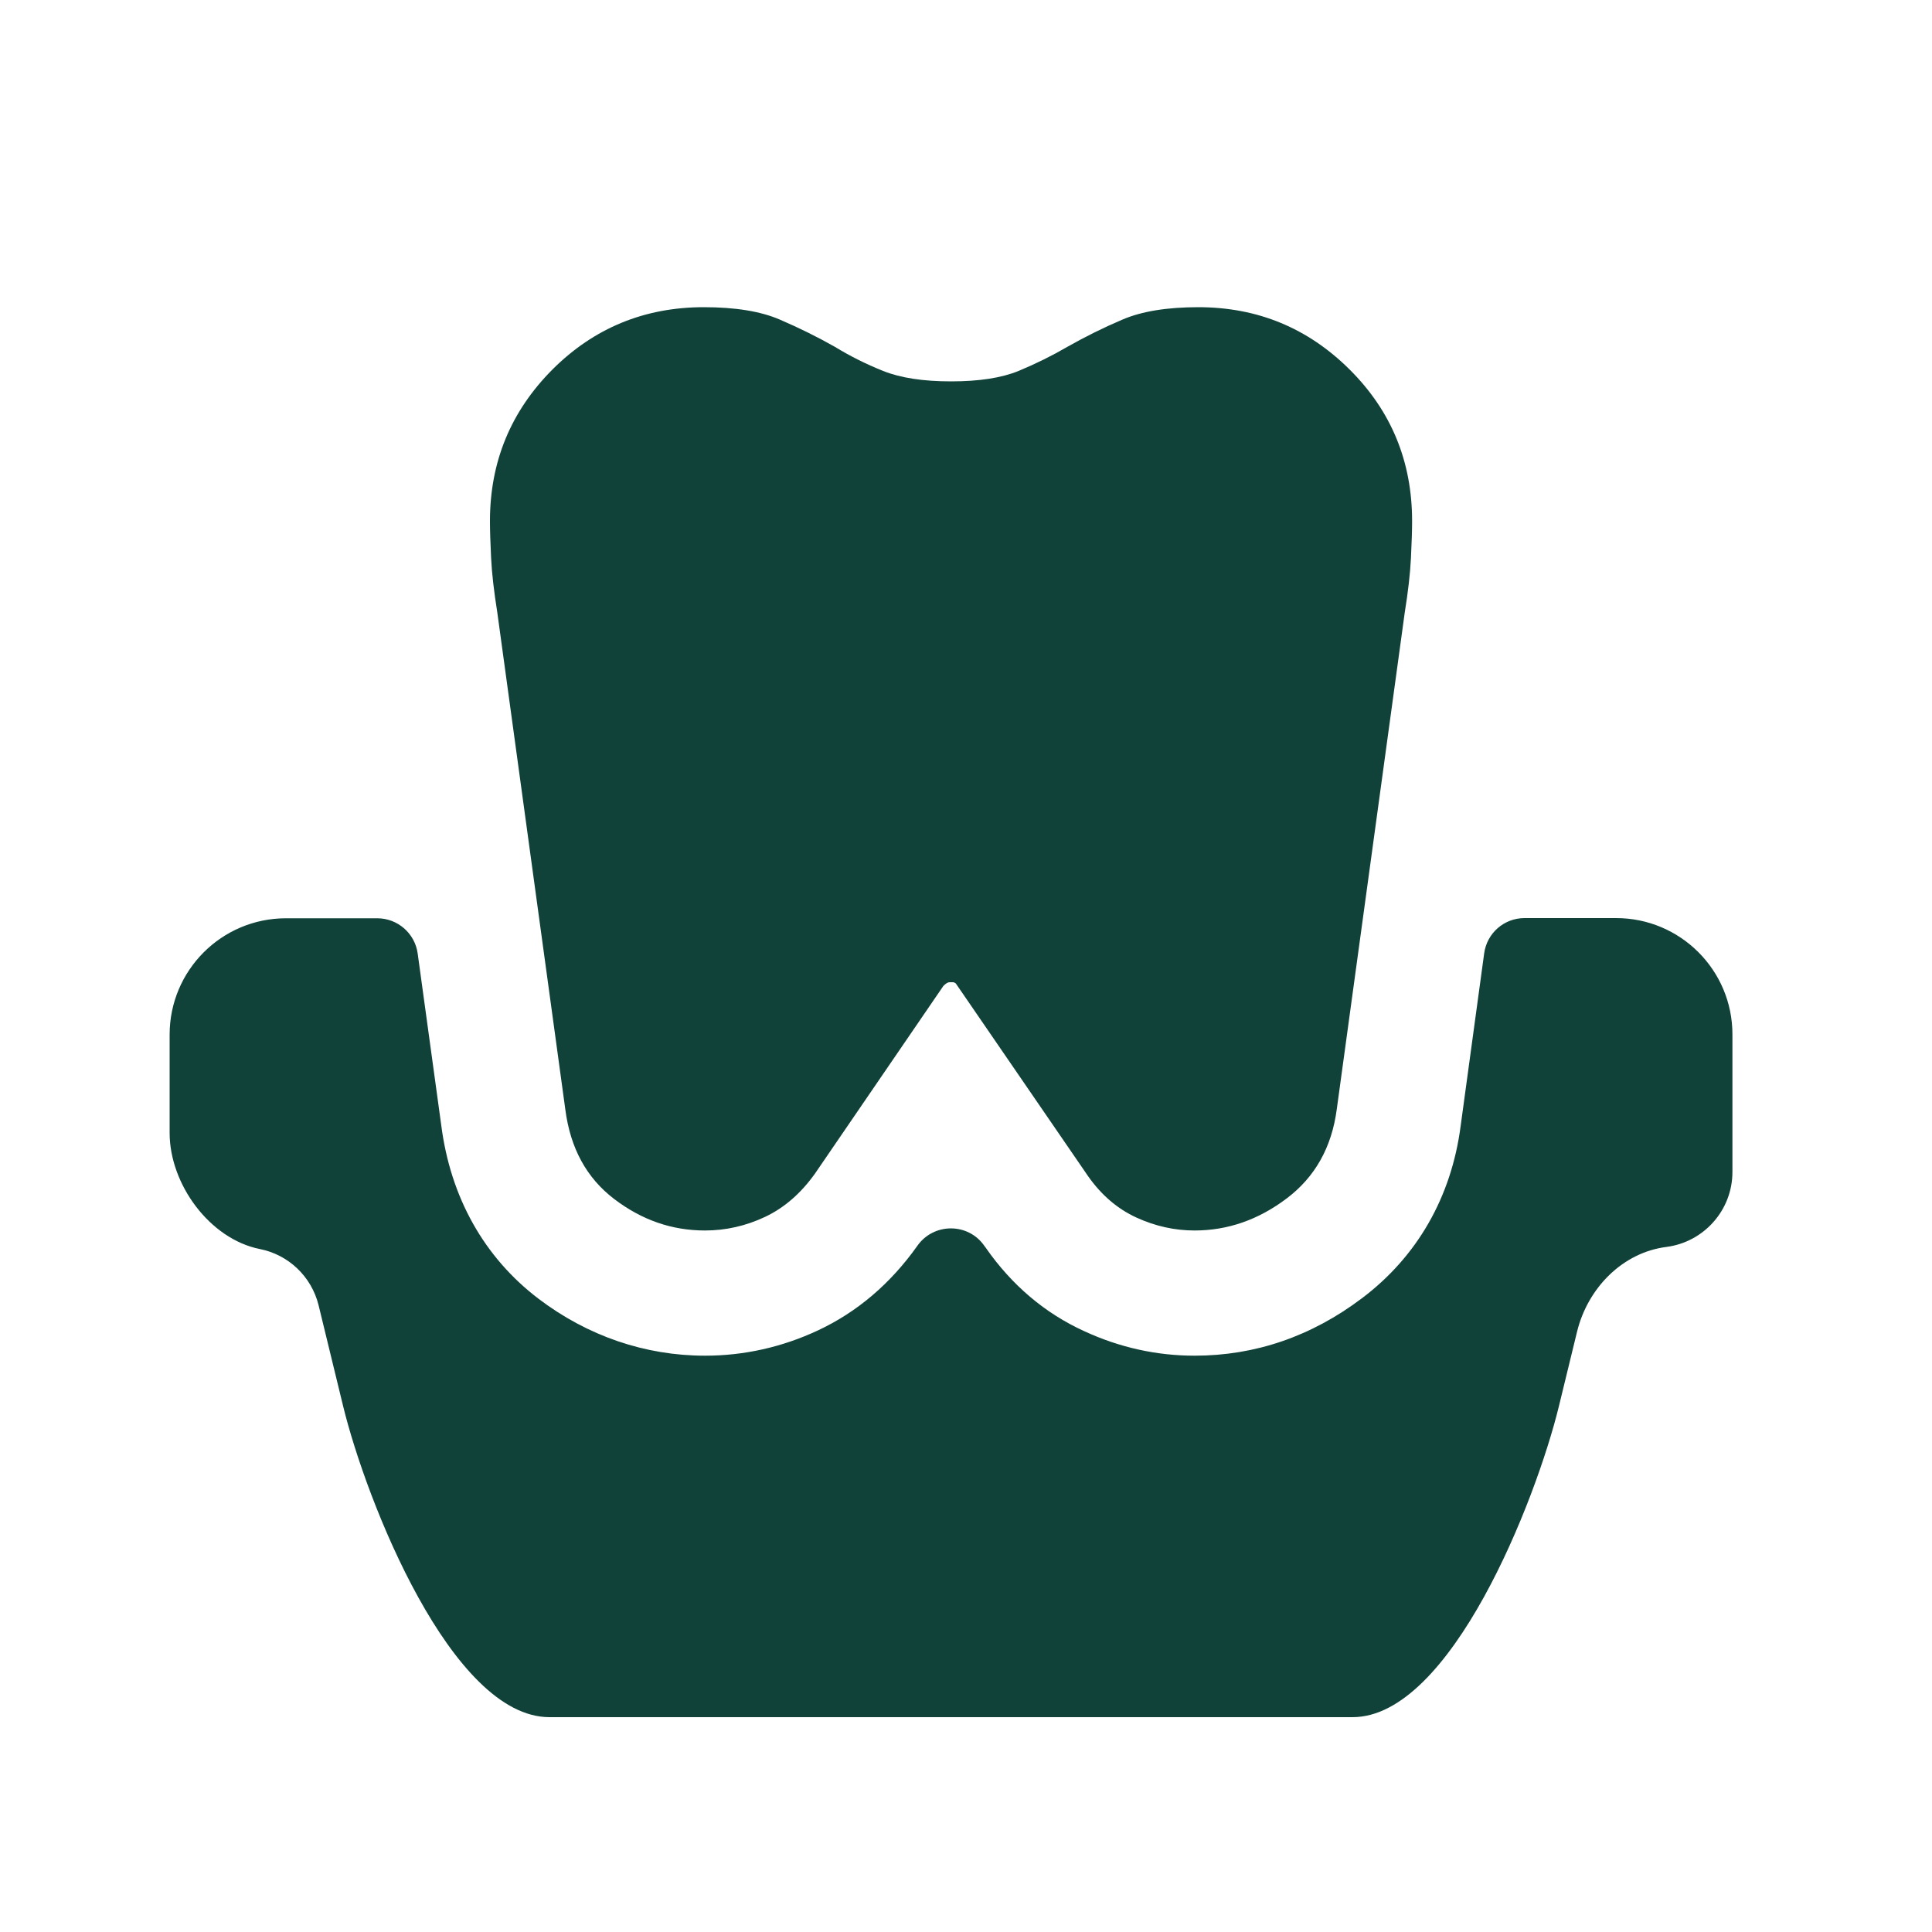
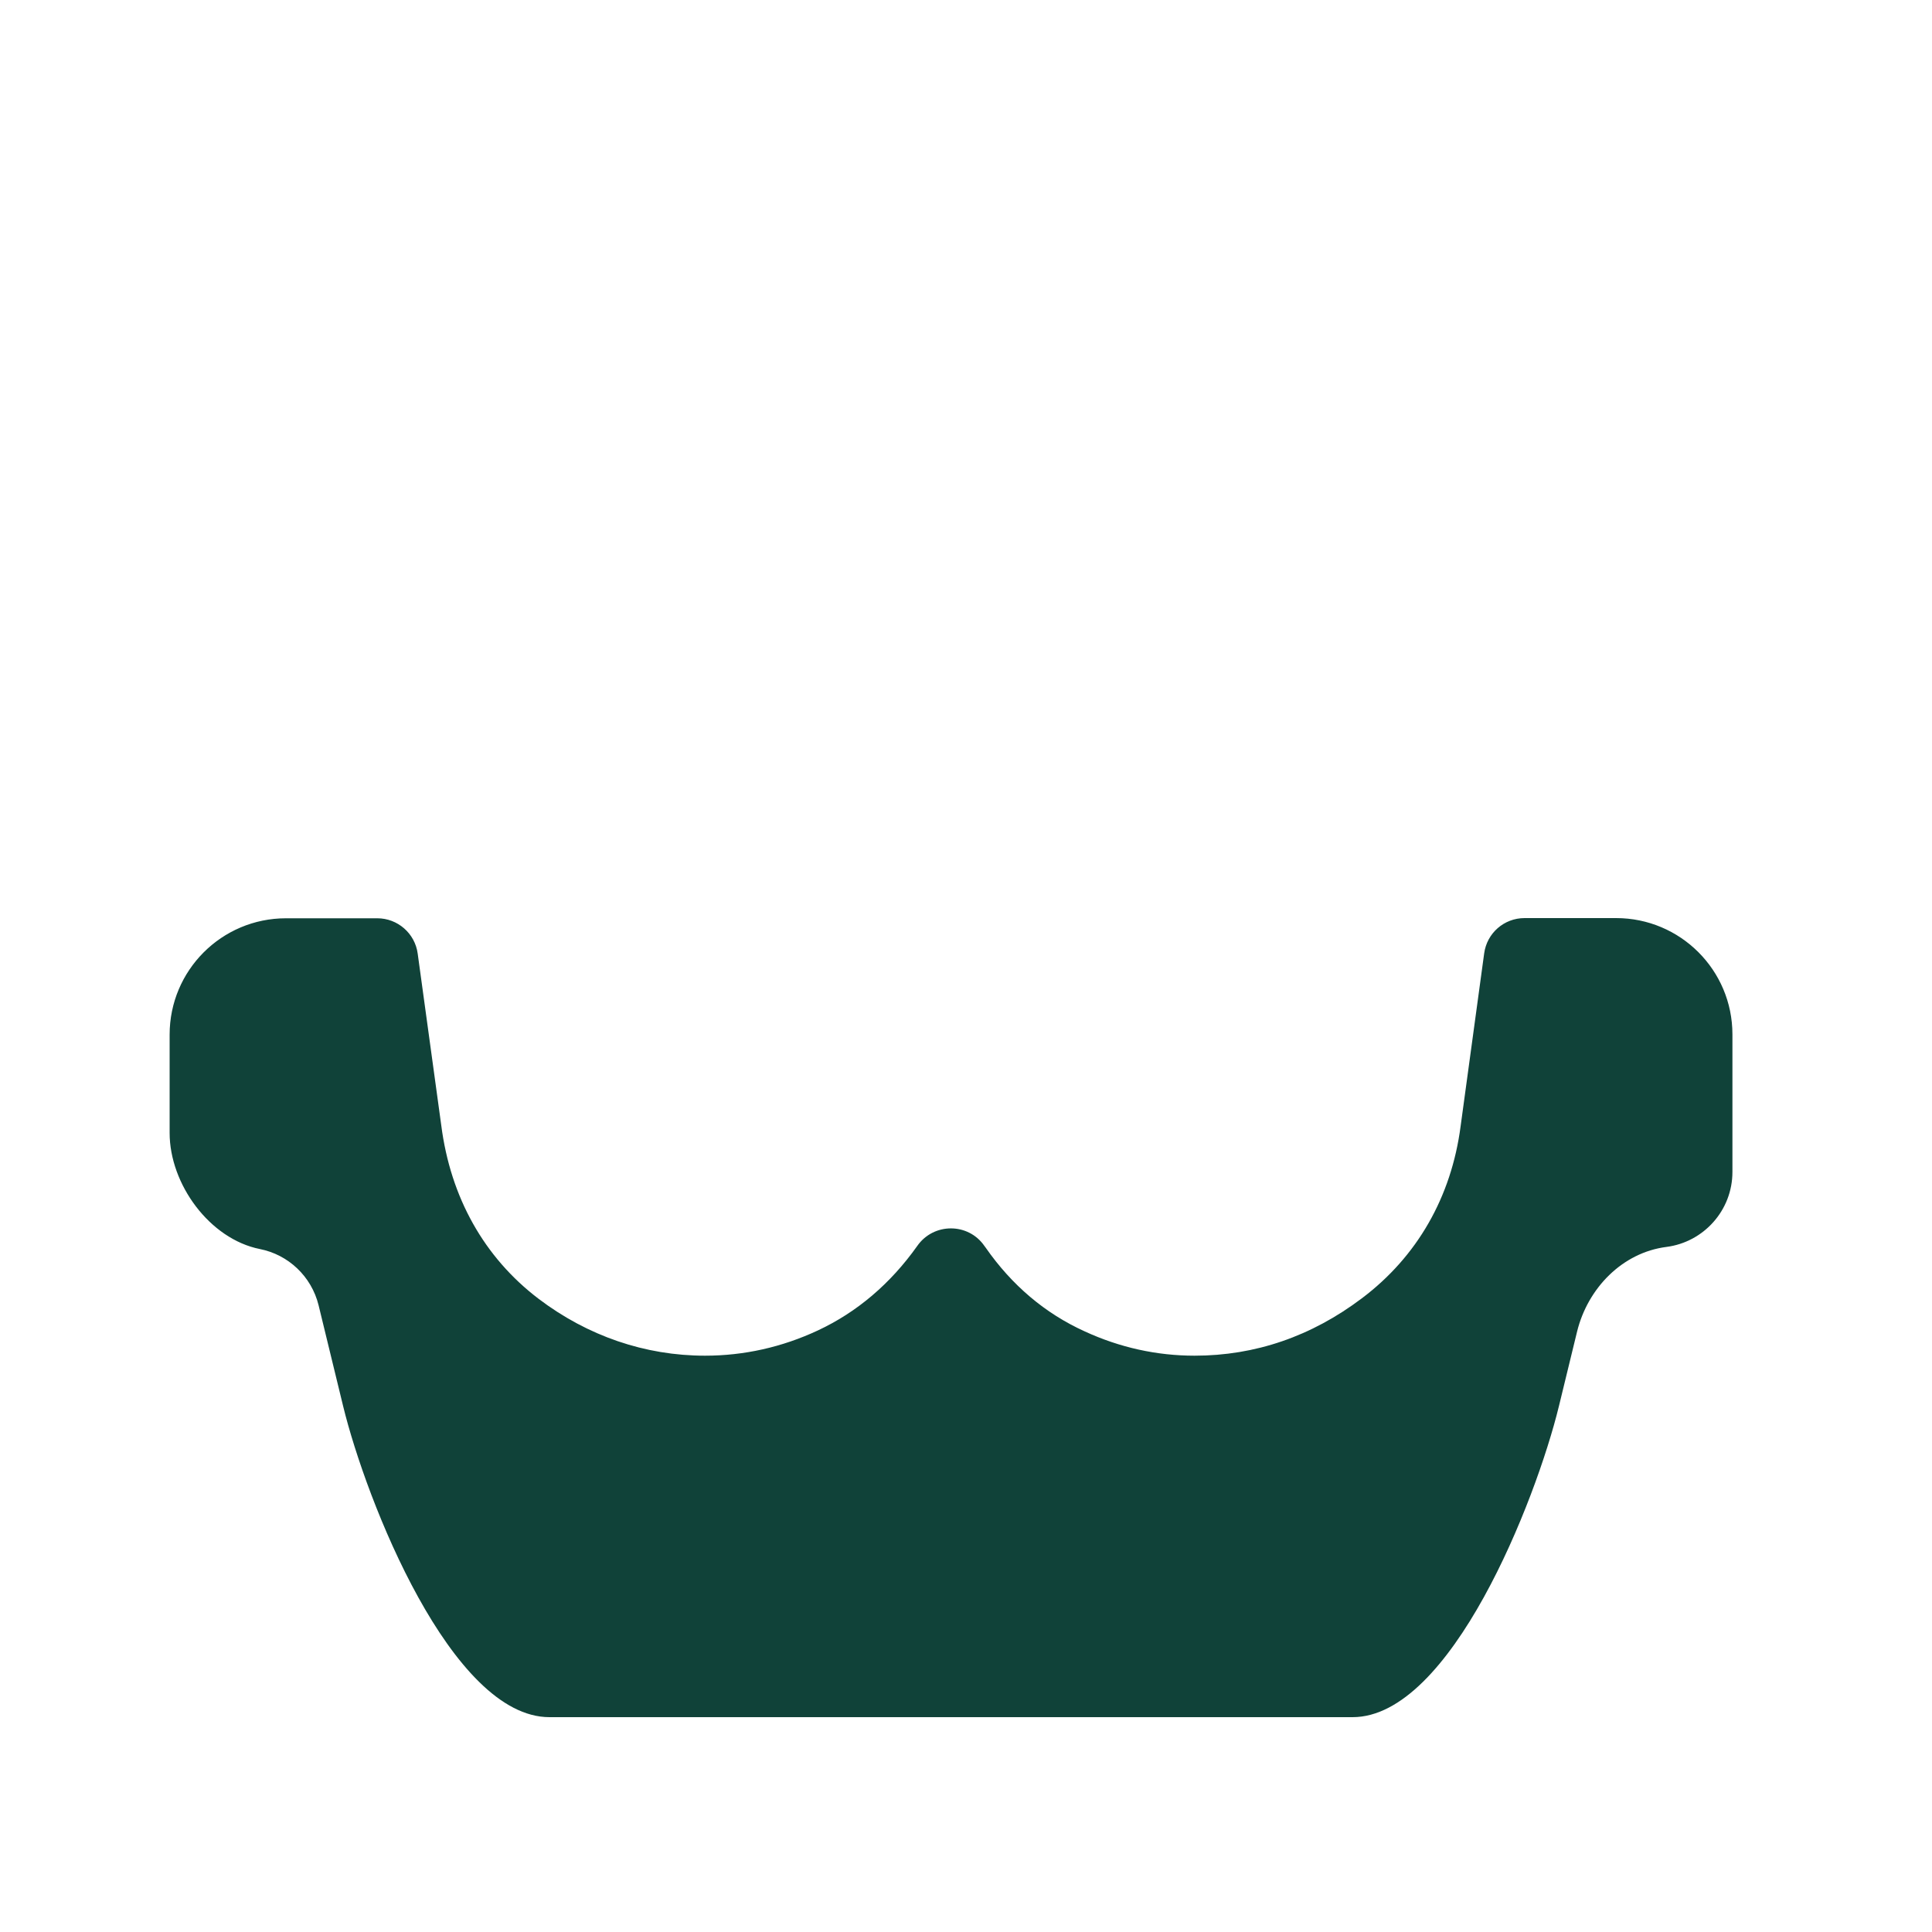
<svg xmlns="http://www.w3.org/2000/svg" id="Layer_1" viewBox="0 0 100 100">
  <defs>
    <style>
      .cls-1 {
        fill: #104239;
      }
    </style>
  </defs>
-   <path class="cls-1" d="M62.02,15.9c3.07,0,5.68,1.08,7.84,3.23s3.23,4.77,3.23,7.84c0,.47-.02,1.11-.06,1.92s-.15,1.75-.32,2.81l-3.52,25.72c-.26,1.96-1.12,3.5-2.59,4.61-1.47,1.11-3.06,1.66-4.77,1.66-1.02,0-2.03-.22-3.01-.67s-1.81-1.16-2.5-2.14l-6.85-9.98s-.09-.06-.13-.06h-.19c-.09,0-.19.06-.32.19l-6.65,9.72c-.73,1.02-1.59,1.77-2.59,2.24-1,.47-2.04.7-3.1.7-1.71,0-3.27-.54-4.7-1.63-1.43-1.09-2.27-2.63-2.53-4.64l-3.52-25.72c-.17-1.07-.28-2-.32-2.81s-.06-1.45-.06-1.92c0-3.07,1.08-5.68,3.23-7.84,2.15-2.15,4.77-3.23,7.84-3.23,1.62,0,2.93.21,3.93.64s1.95.9,2.85,1.41c.77.47,1.6.89,2.5,1.25.9.36,2.07.54,3.52.54s2.61-.18,3.49-.54c.87-.36,1.72-.78,2.53-1.25.9-.51,1.84-.98,2.85-1.41s2.31-.64,3.93-.64Z" />
  <path class="cls-1" d="M83.64,47.52h-4.73c-1.06,0-1.95.78-2.09,1.83l-1.22,8.95c-.48,3.65-2.24,6.74-5.11,8.9-2.61,1.97-5.52,2.97-8.66,2.97-1.95,0-3.87-.42-5.69-1.26-2.05-.93-3.77-2.39-5.12-4.33l-.06-.08c-.84-1.23-2.65-1.22-3.49,0h0c-1.38,1.94-3.1,3.41-5.13,4.36-1.86.87-3.83,1.31-5.85,1.31-3.1,0-6.08-1.02-8.62-2.95-2.81-2.14-4.55-5.24-5.03-8.97l-1.22-8.89c-.14-1.05-1.04-1.83-2.09-1.83h-4.73c-3.33,0-6.02,2.7-6.02,6.02v5.09c0,2.65,2.07,5.49,4.67,6.01,1.47.29,2.67,1.41,3.04,2.91l1.27,5.22c1.2,4.92,5.61,16.1,10.68,16.1h41.57c5.07,0,9.48-11.18,10.68-16.1l.94-3.86c.55-2.24,2.34-4.09,4.63-4.38,1.92-.25,3.41-1.89,3.41-3.88v-7.12c0-3.33-2.7-6.02-6.02-6.02Z" />
</svg>